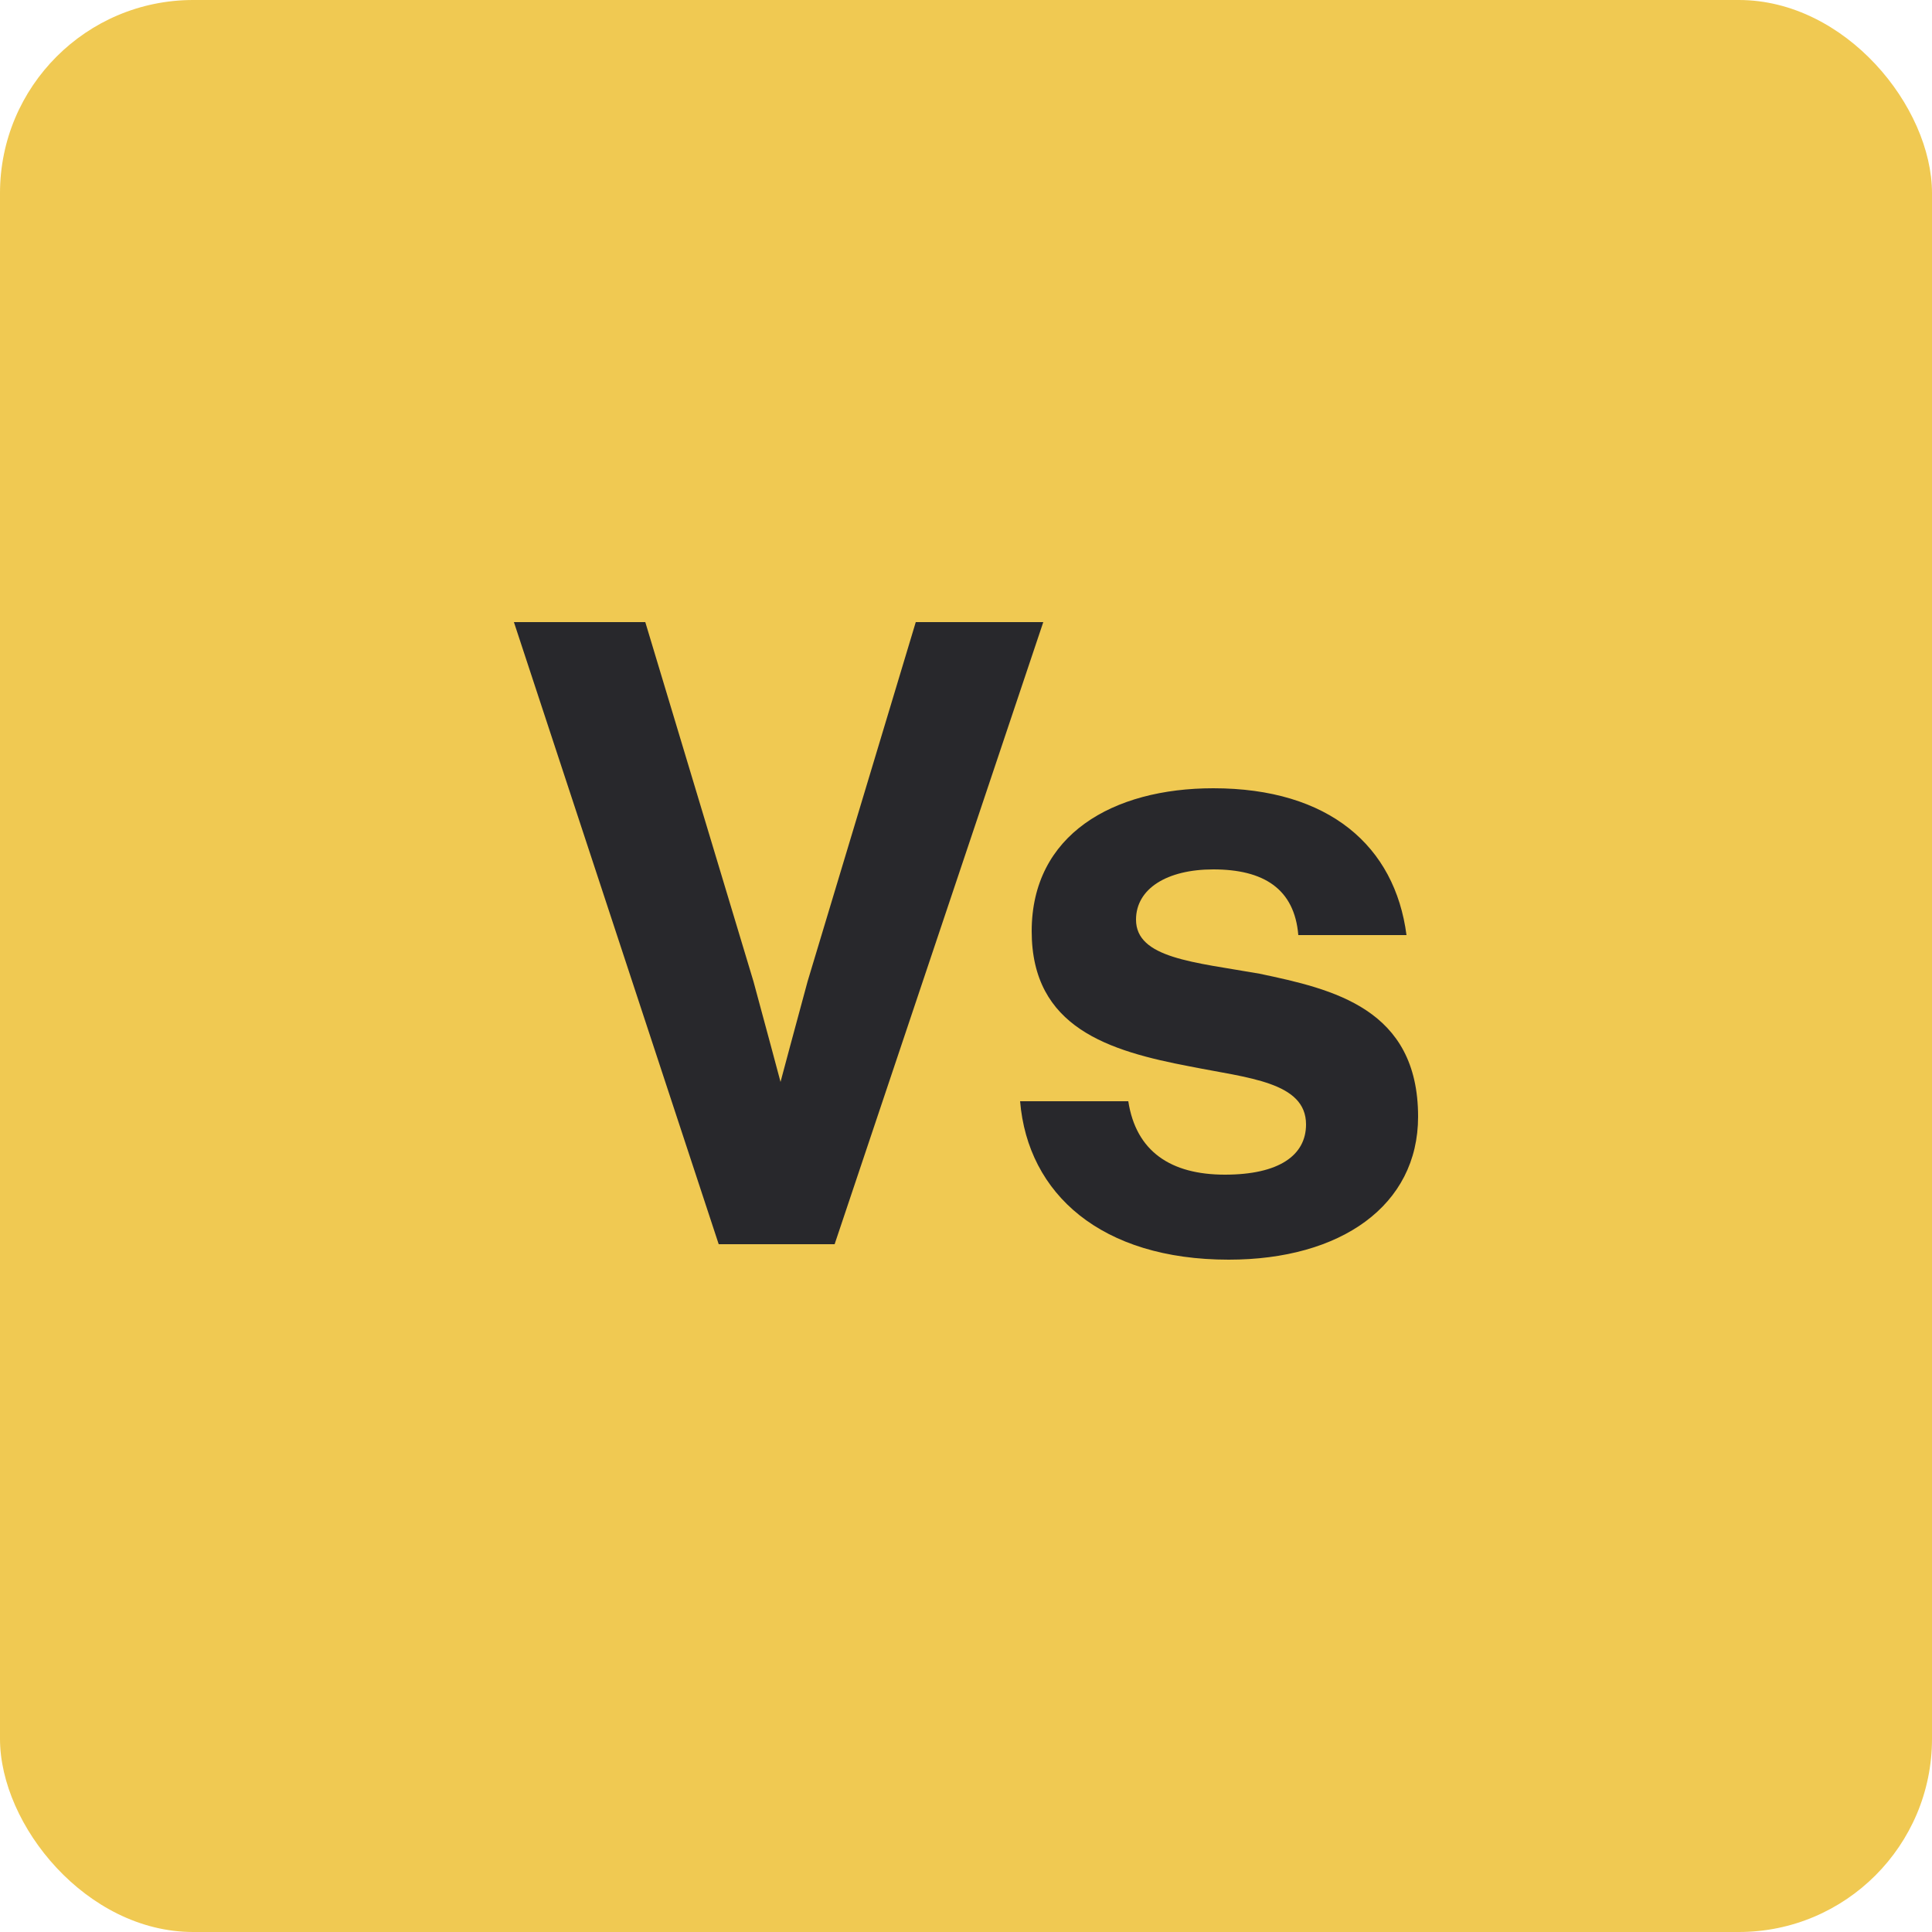
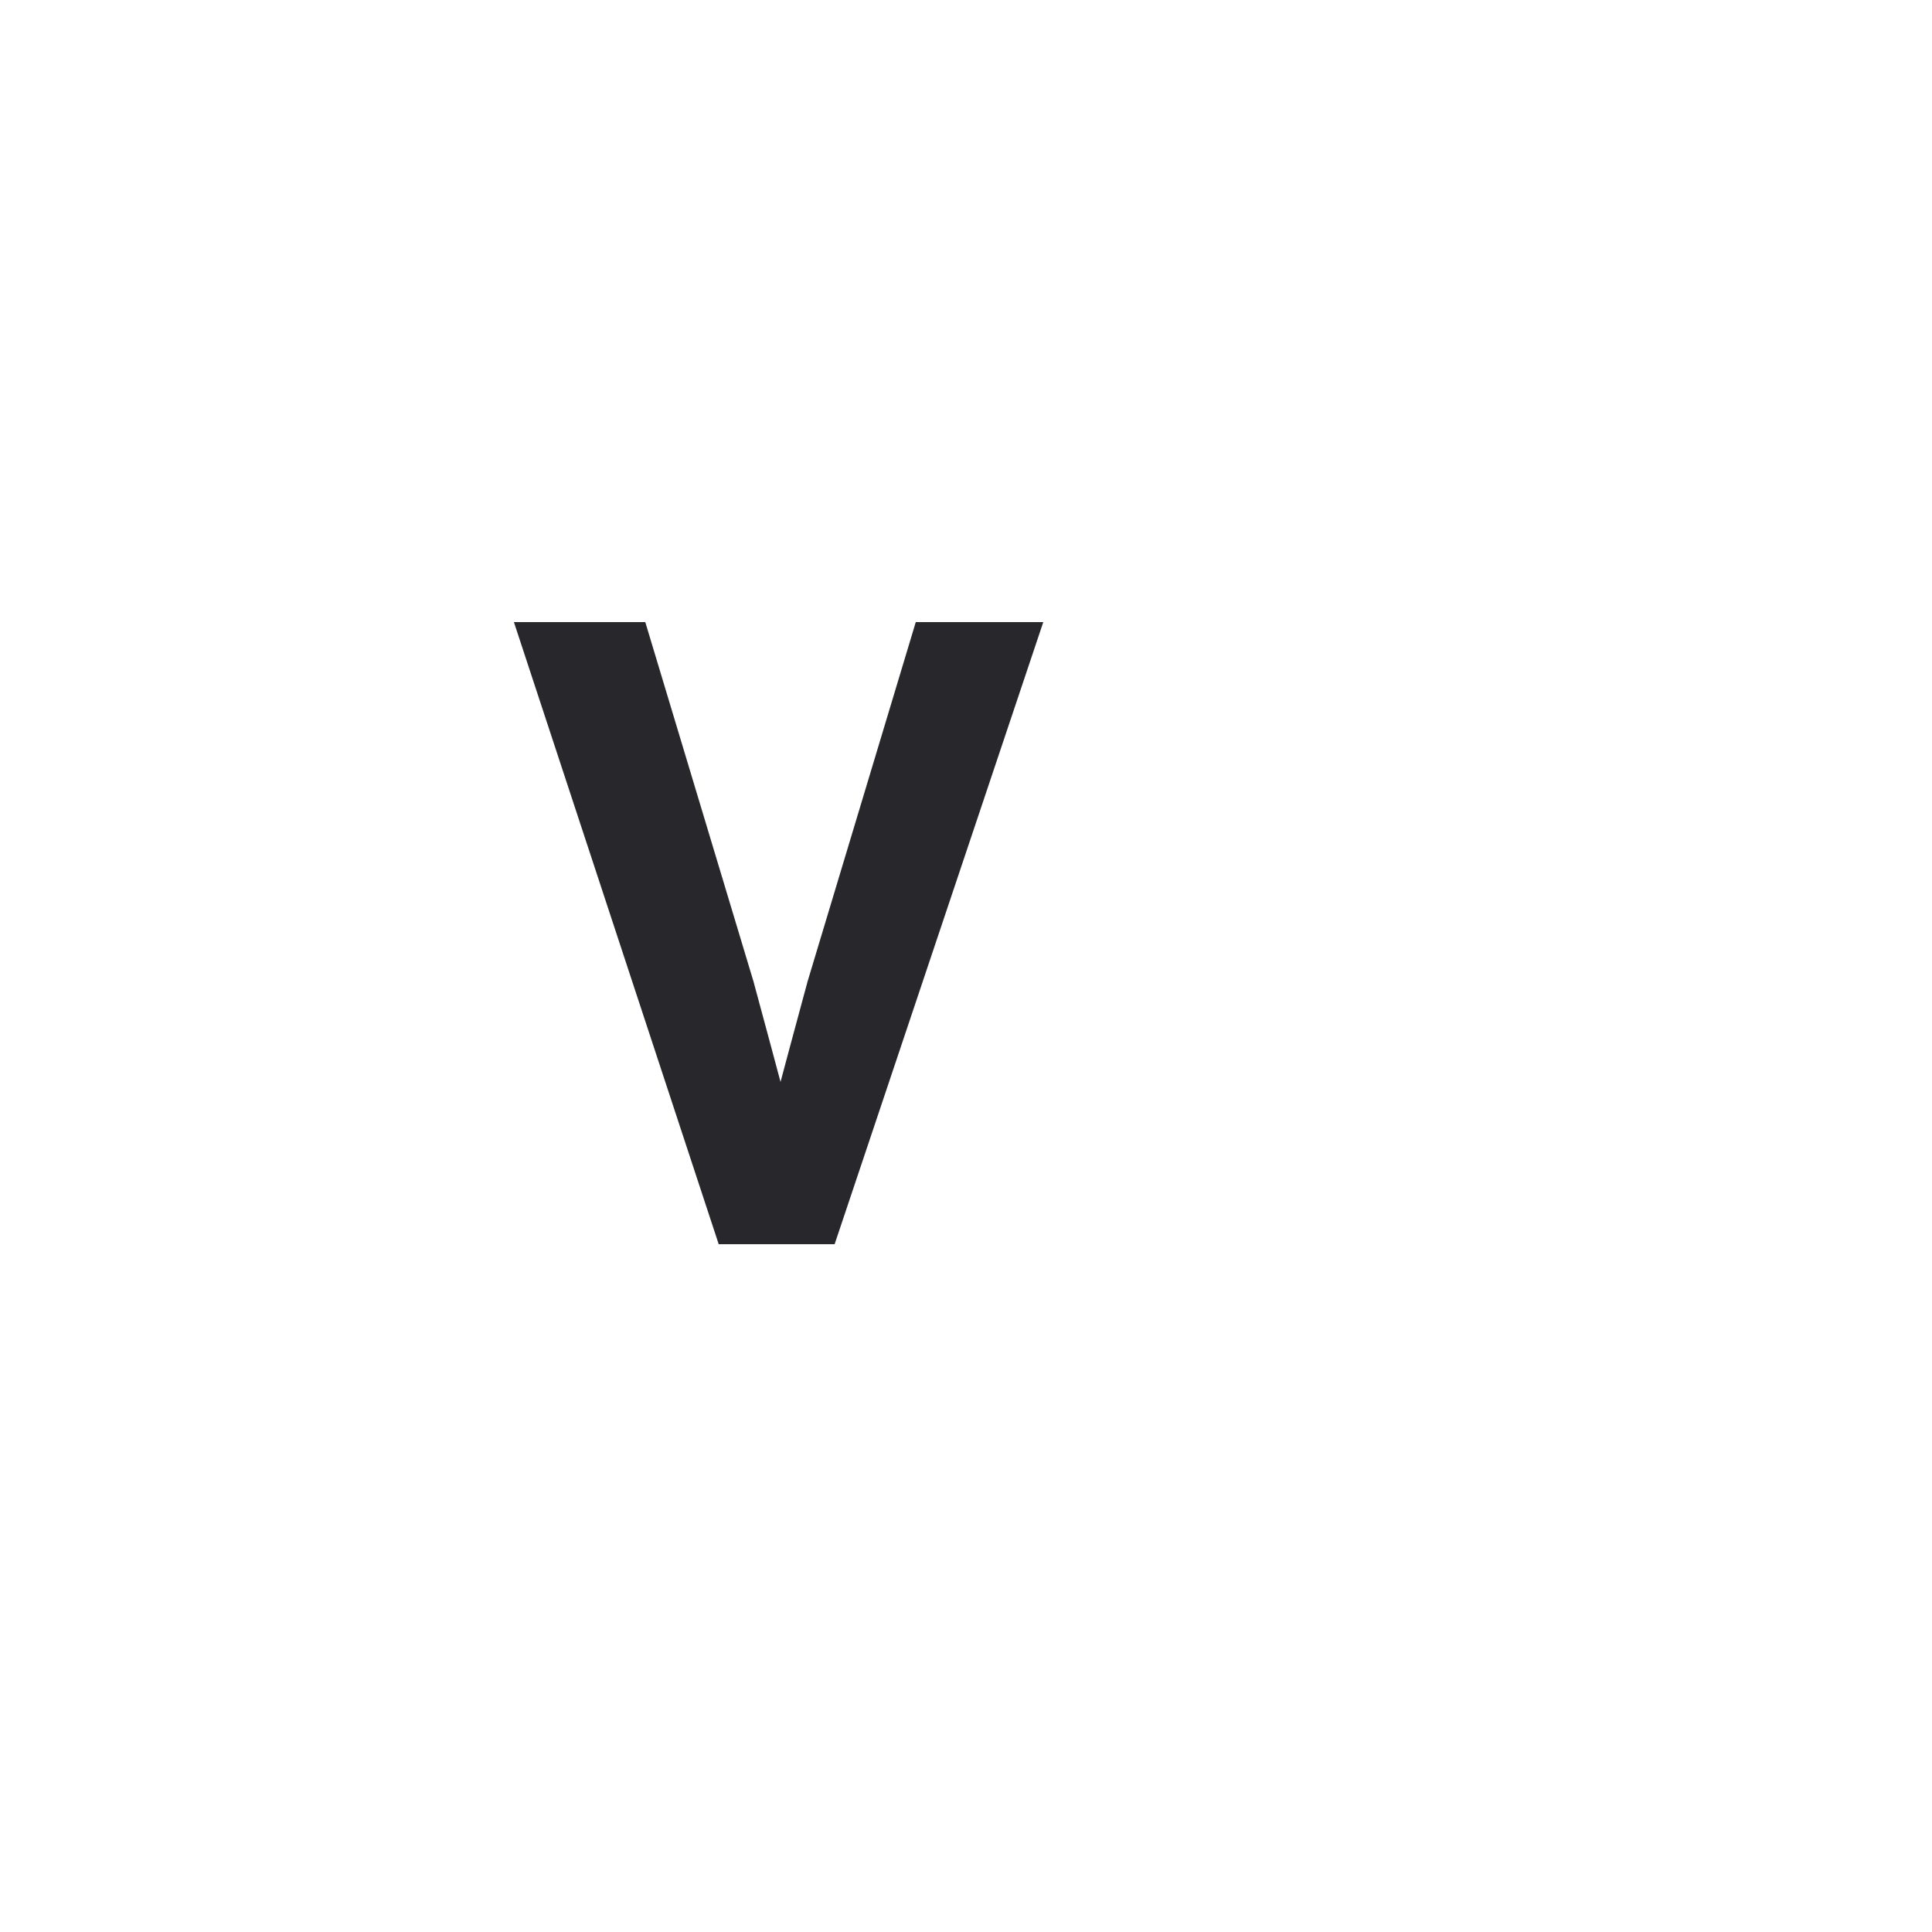
<svg xmlns="http://www.w3.org/2000/svg" fill="none" viewBox="0 0 100 100" height="100" width="100">
  <g clip-path="url(#clip0_11_2396)">
-     <path fill="#F0C952" d="M100 0H0V100H100V0Z" />
    <path fill="#28282C" d="M26.6 32.2H33.4L39 50.8C39.6 53 40.4 56 40.4 56C40.4 56 41.2 53 41.8 50.8L47.4 32.2H54L43.2 64.4H37.2L26.6 32.2Z" />
-     <path fill="#28282C" d="M52.8 57H58.4C58.8 59.6 60.6 60.8 63.4 60.8C66.2 60.8 67.6 59.8 67.6 58.2C67.6 56 64.6 55.8 61.6 55.2C57.4 54.4 53.4 53.2 53.4 48.2C53.4 43.2 57.6 40.8 62.8 40.8C68.8 40.8 72.2 43.8 72.8 48.4H67.2C67 46 65.4 45 62.8 45C60.4 45 58.8 46 58.8 47.6C58.8 49.6 61.8 49.8 65.2 50.4C69 51.2 73.4 52.2 73.4 57.8C73.4 62.4 69.4 65.2 63.6 65.2C57 65.2 53.2 61.8 52.8 57Z" />
  </g>
  <defs>
    <clipPath id="clip0_11_2396">
      <rect fill="white" rx="10" height="100" width="100" />
    </clipPath>
  </defs>
</svg>